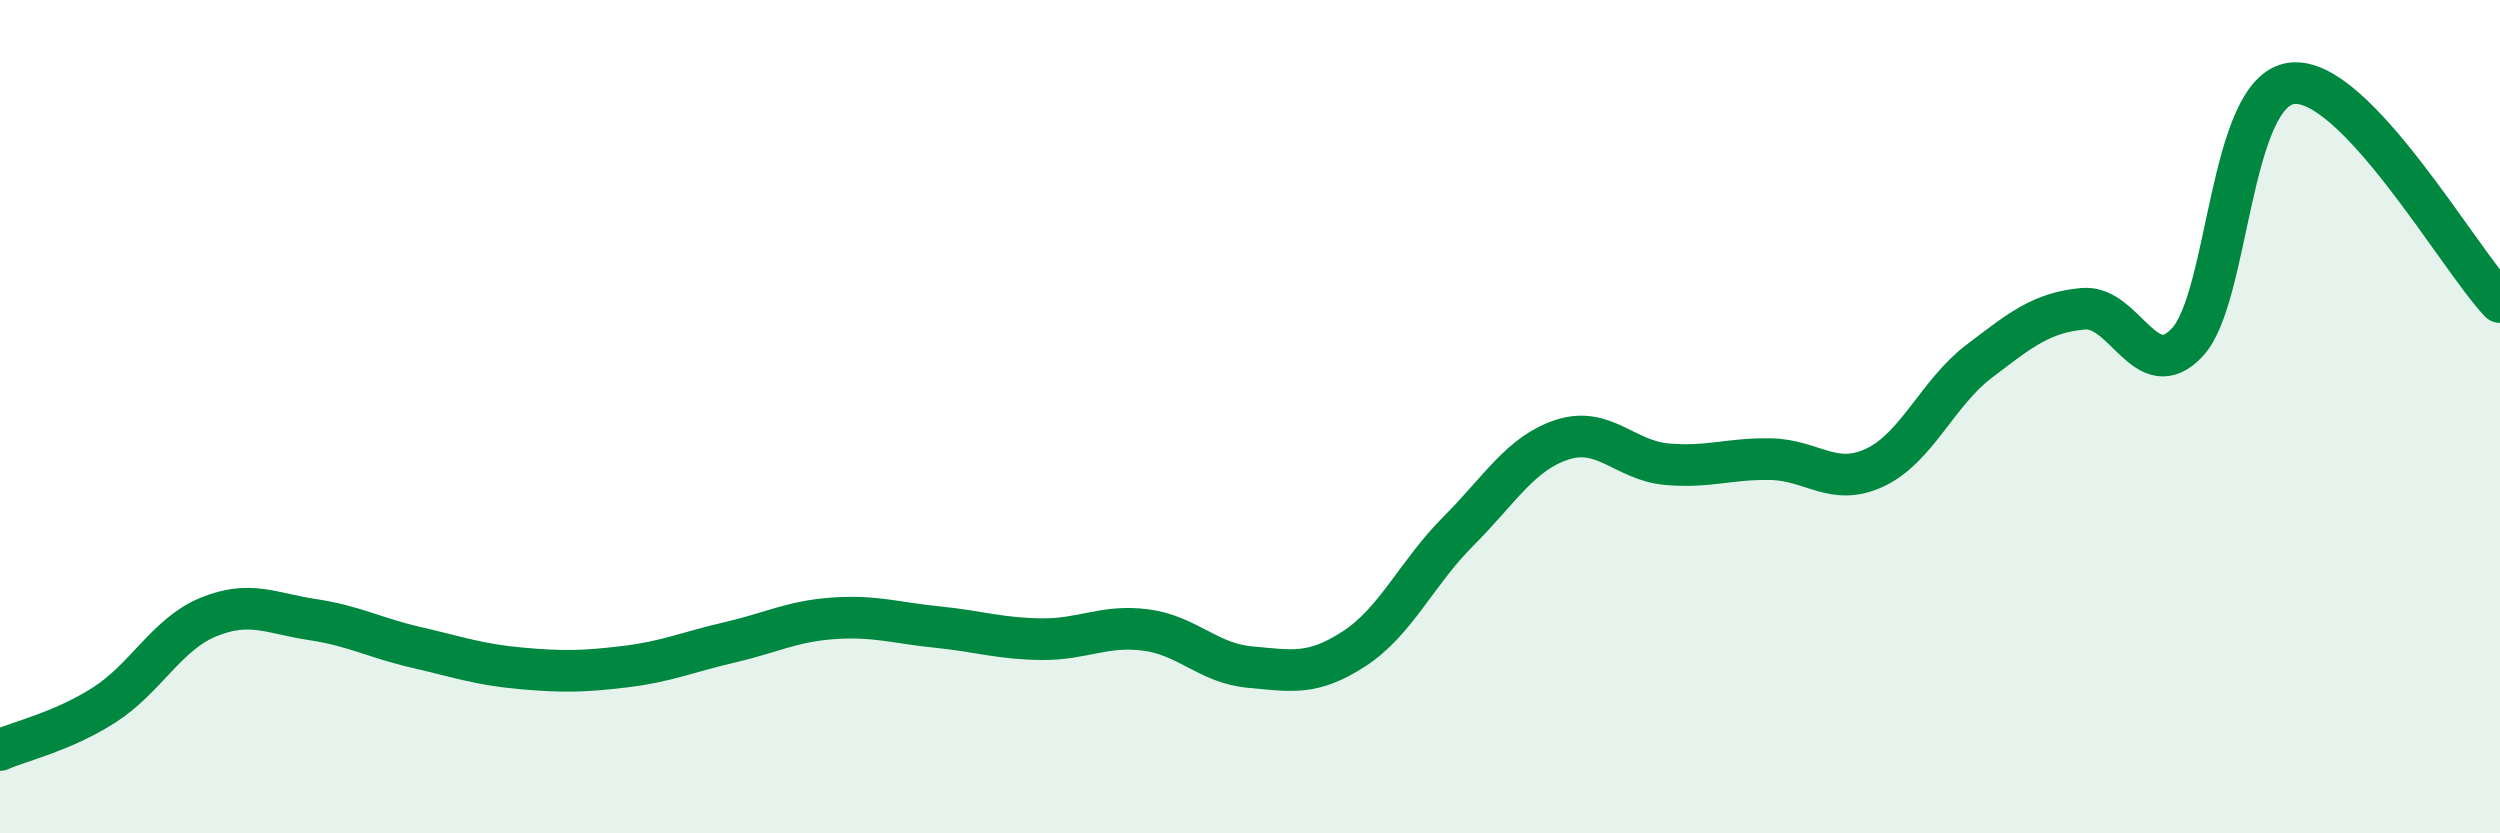
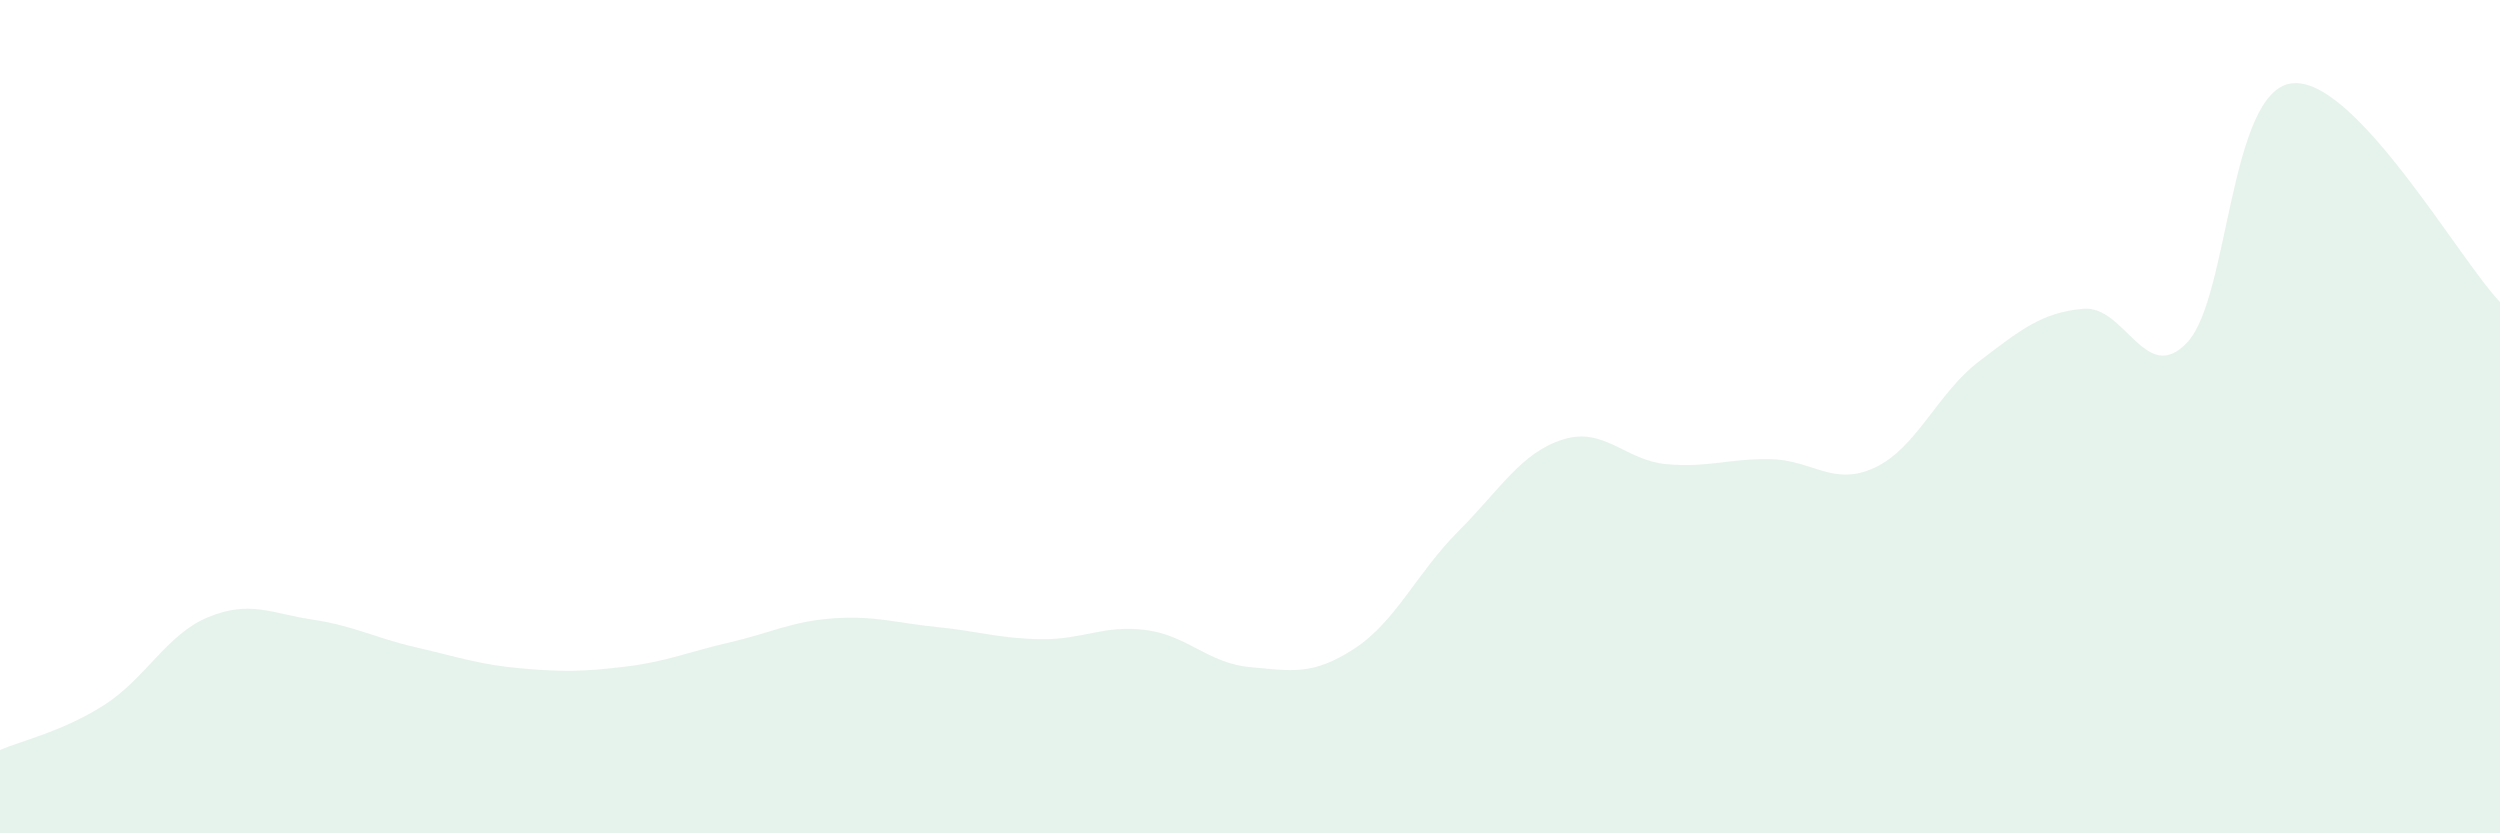
<svg xmlns="http://www.w3.org/2000/svg" width="60" height="20" viewBox="0 0 60 20">
  <path d="M 0,18 C 0.5,17.78 1.5,17.56 2.5,16.92 C 3.5,16.28 4,15.22 5,14.81 C 6,14.4 6.5,14.72 7.5,14.87 C 8.5,15.02 9,15.31 10,15.54 C 11,15.77 11.5,15.95 12.5,16.04 C 13.5,16.13 14,16.12 15,16 C 16,15.88 16.5,15.65 17.5,15.42 C 18.5,15.19 19,14.91 20,14.84 C 21,14.77 21.5,14.95 22.5,15.05 C 23.5,15.15 24,15.33 25,15.34 C 26,15.35 26.5,14.99 27.5,15.12 C 28.5,15.25 29,15.92 30,16.01 C 31,16.1 31.5,16.22 32.5,15.57 C 33.5,14.92 34,13.75 35,12.75 C 36,11.75 36.5,10.87 37.5,10.55 C 38.5,10.23 39,11.05 40,11.14 C 41,11.23 41.5,11 42.5,11.02 C 43.5,11.04 44,11.69 45,11.22 C 46,10.75 46.5,9.43 47.5,8.67 C 48.5,7.91 49,7.5 50,7.41 C 51,7.32 51.5,9.29 52.5,8.21 C 53.5,7.13 53.5,2.19 55,2 C 56.5,1.81 59,6.2 60,7.25L60 20L0 20Z" fill="#008740" opacity="0.1" stroke-linecap="round" stroke-linejoin="round" />
-   <path d="M 0,18 C 0.5,17.78 1.5,17.56 2.5,16.92 C 3.5,16.28 4,15.22 5,14.81 C 6,14.4 6.5,14.72 7.5,14.87 C 8.5,15.02 9,15.31 10,15.54 C 11,15.77 11.5,15.95 12.5,16.04 C 13.5,16.13 14,16.12 15,16 C 16,15.88 16.5,15.65 17.5,15.42 C 18.5,15.19 19,14.91 20,14.84 C 21,14.77 21.5,14.95 22.5,15.05 C 23.5,15.15 24,15.33 25,15.34 C 26,15.35 26.5,14.99 27.5,15.12 C 28.5,15.25 29,15.92 30,16.01 C 31,16.1 31.5,16.22 32.5,15.57 C 33.5,14.92 34,13.75 35,12.75 C 36,11.75 36.5,10.87 37.5,10.55 C 38.5,10.23 39,11.05 40,11.14 C 41,11.23 41.5,11 42.5,11.02 C 43.5,11.04 44,11.69 45,11.22 C 46,10.75 46.5,9.43 47.5,8.67 C 48.5,7.91 49,7.5 50,7.41 C 51,7.32 51.5,9.29 52.5,8.21 C 53.5,7.13 53.5,2.19 55,2 C 56.5,1.81 59,6.2 60,7.25" stroke="#008740" stroke-width="1" fill="none" stroke-linecap="round" stroke-linejoin="round" />
</svg>